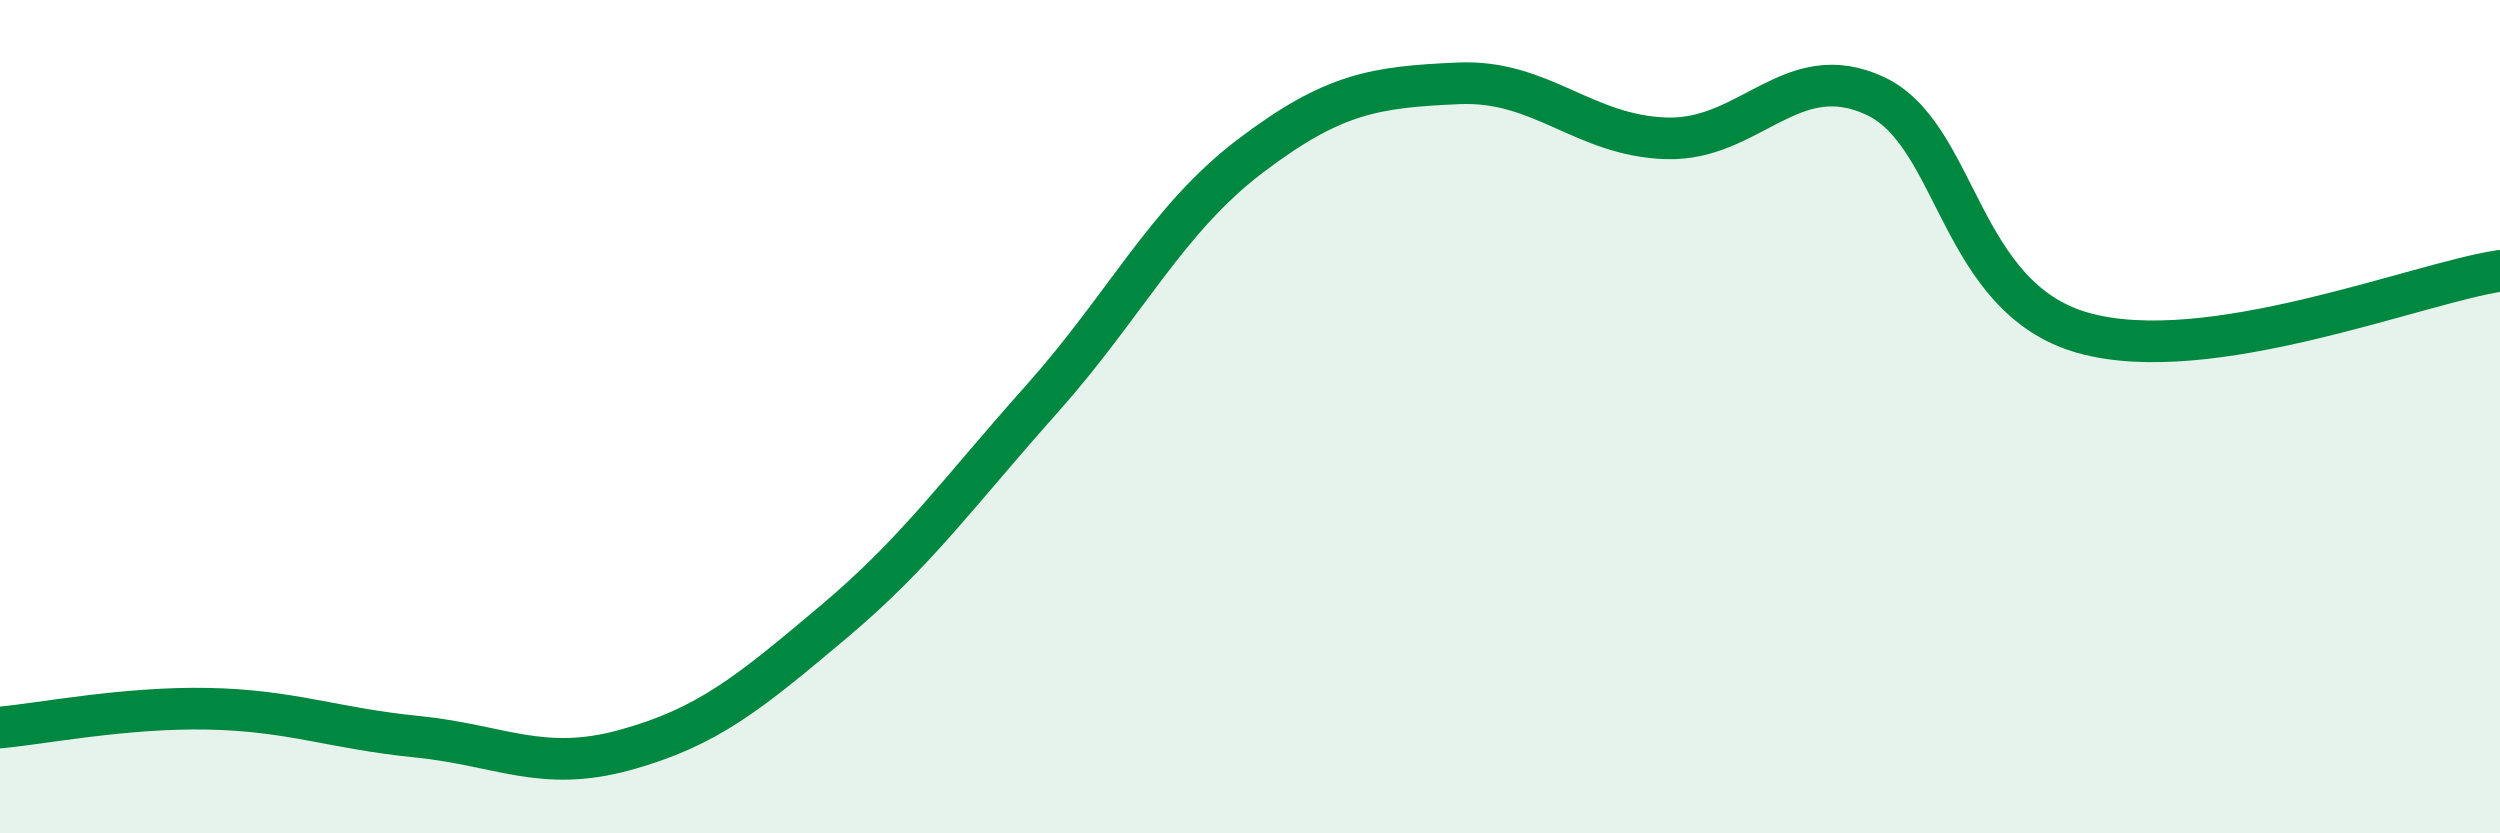
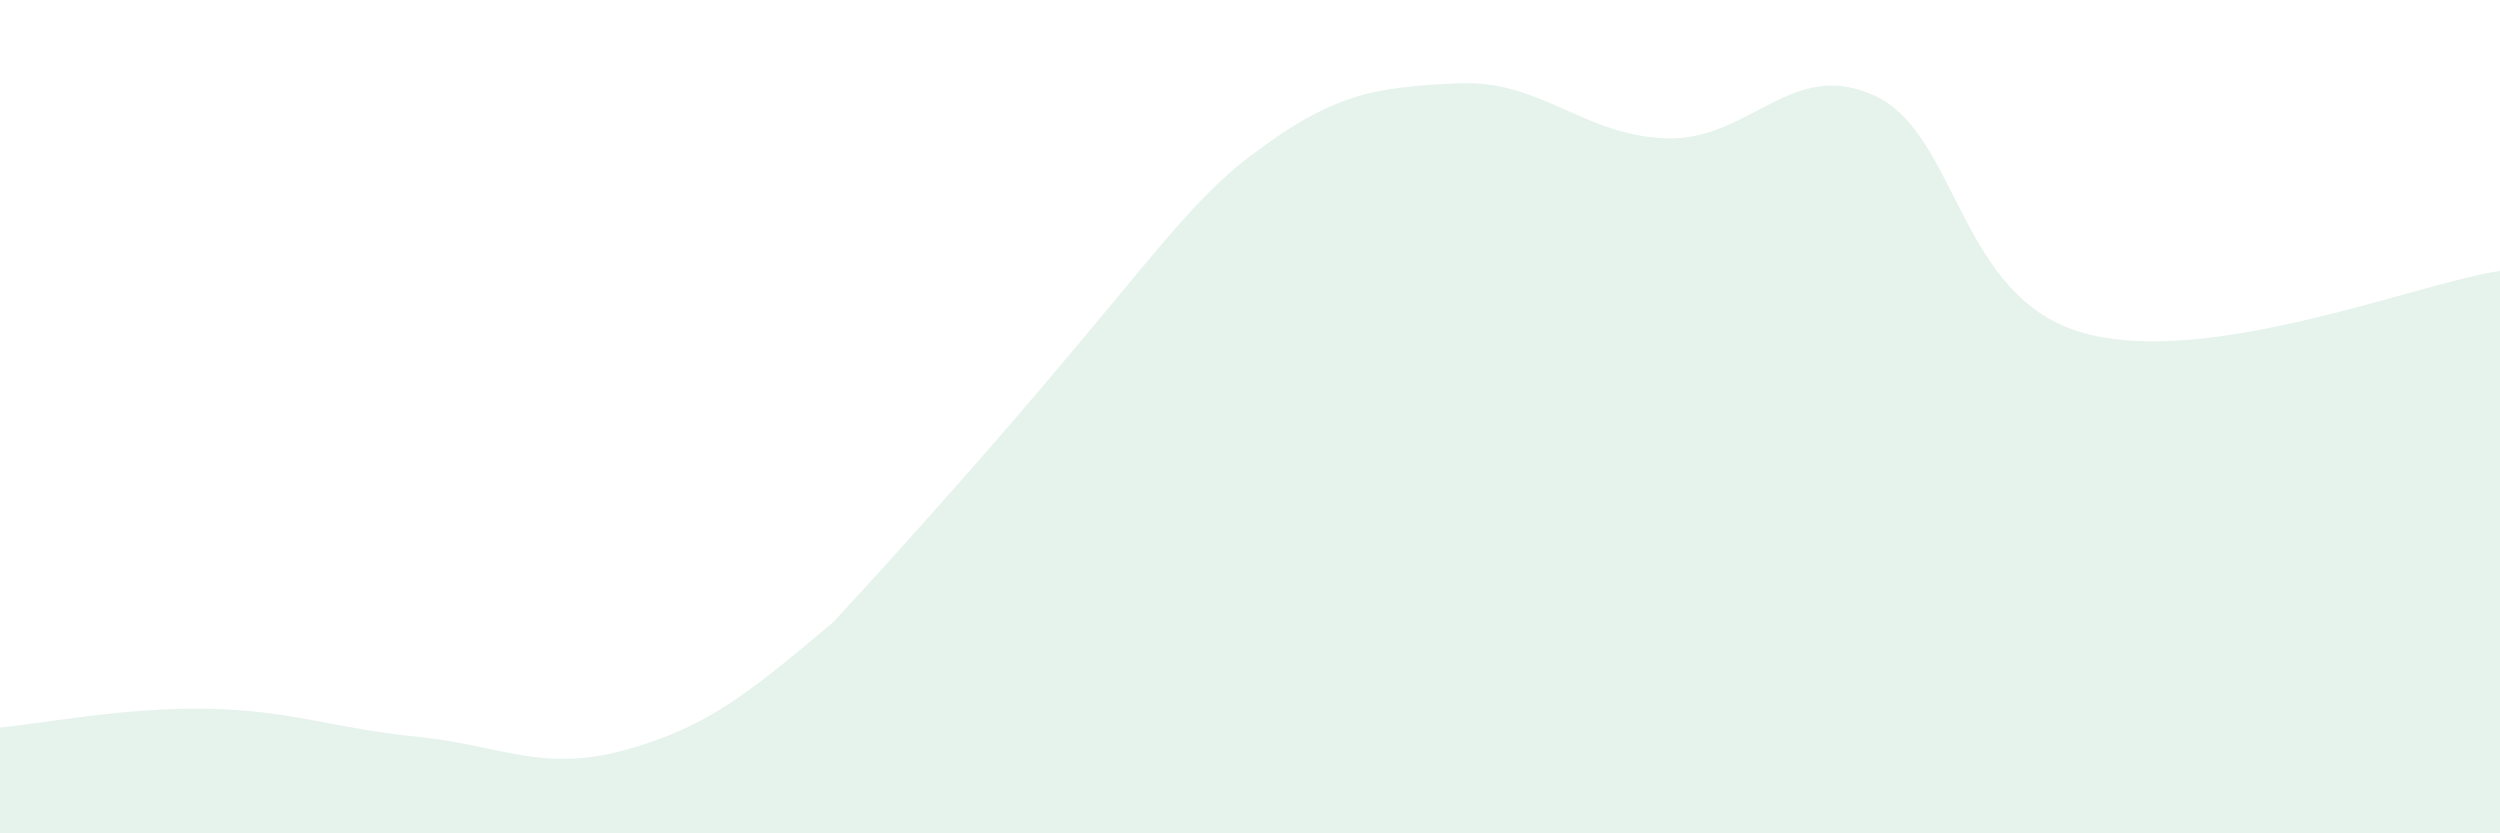
<svg xmlns="http://www.w3.org/2000/svg" width="60" height="20" viewBox="0 0 60 20">
-   <path d="M 0,17.46 C 1,17.37 3,16.97 5,17.01 C 7,17.05 8,17.48 10,17.68 C 12,17.88 13,18.55 15,18 C 17,17.45 18,16.61 20,14.93 C 22,13.25 23,11.82 25,9.58 C 27,7.34 28,5.27 30,3.75 C 32,2.23 33,2.09 35,2 C 37,1.91 38,3.26 40,3.32 C 42,3.38 43,1.37 45,2.3 C 47,3.23 47,7.15 50,7.99 C 53,8.83 58,6.8 60,6.5L60 20L0 20Z" fill="#008740" opacity="0.1" stroke-linecap="round" stroke-linejoin="round" />
-   <path d="M 0,17.46 C 1,17.37 3,16.97 5,17.01 C 7,17.05 8,17.48 10,17.68 C 12,17.88 13,18.55 15,18 C 17,17.45 18,16.61 20,14.93 C 22,13.25 23,11.82 25,9.58 C 27,7.34 28,5.27 30,3.75 C 32,2.23 33,2.09 35,2 C 37,1.91 38,3.26 40,3.32 C 42,3.38 43,1.37 45,2.3 C 47,3.23 47,7.15 50,7.99 C 53,8.83 58,6.8 60,6.5" stroke="#008740" stroke-width="1" fill="none" stroke-linecap="round" stroke-linejoin="round" />
+   <path d="M 0,17.46 C 1,17.37 3,16.97 5,17.01 C 7,17.05 8,17.48 10,17.68 C 12,17.88 13,18.55 15,18 C 17,17.45 18,16.61 20,14.93 C 27,7.34 28,5.27 30,3.75 C 32,2.23 33,2.09 35,2 C 37,1.91 38,3.26 40,3.32 C 42,3.38 43,1.37 45,2.3 C 47,3.23 47,7.15 50,7.99 C 53,8.83 58,6.8 60,6.5L60 20L0 20Z" fill="#008740" opacity="0.1" stroke-linecap="round" stroke-linejoin="round" />
</svg>